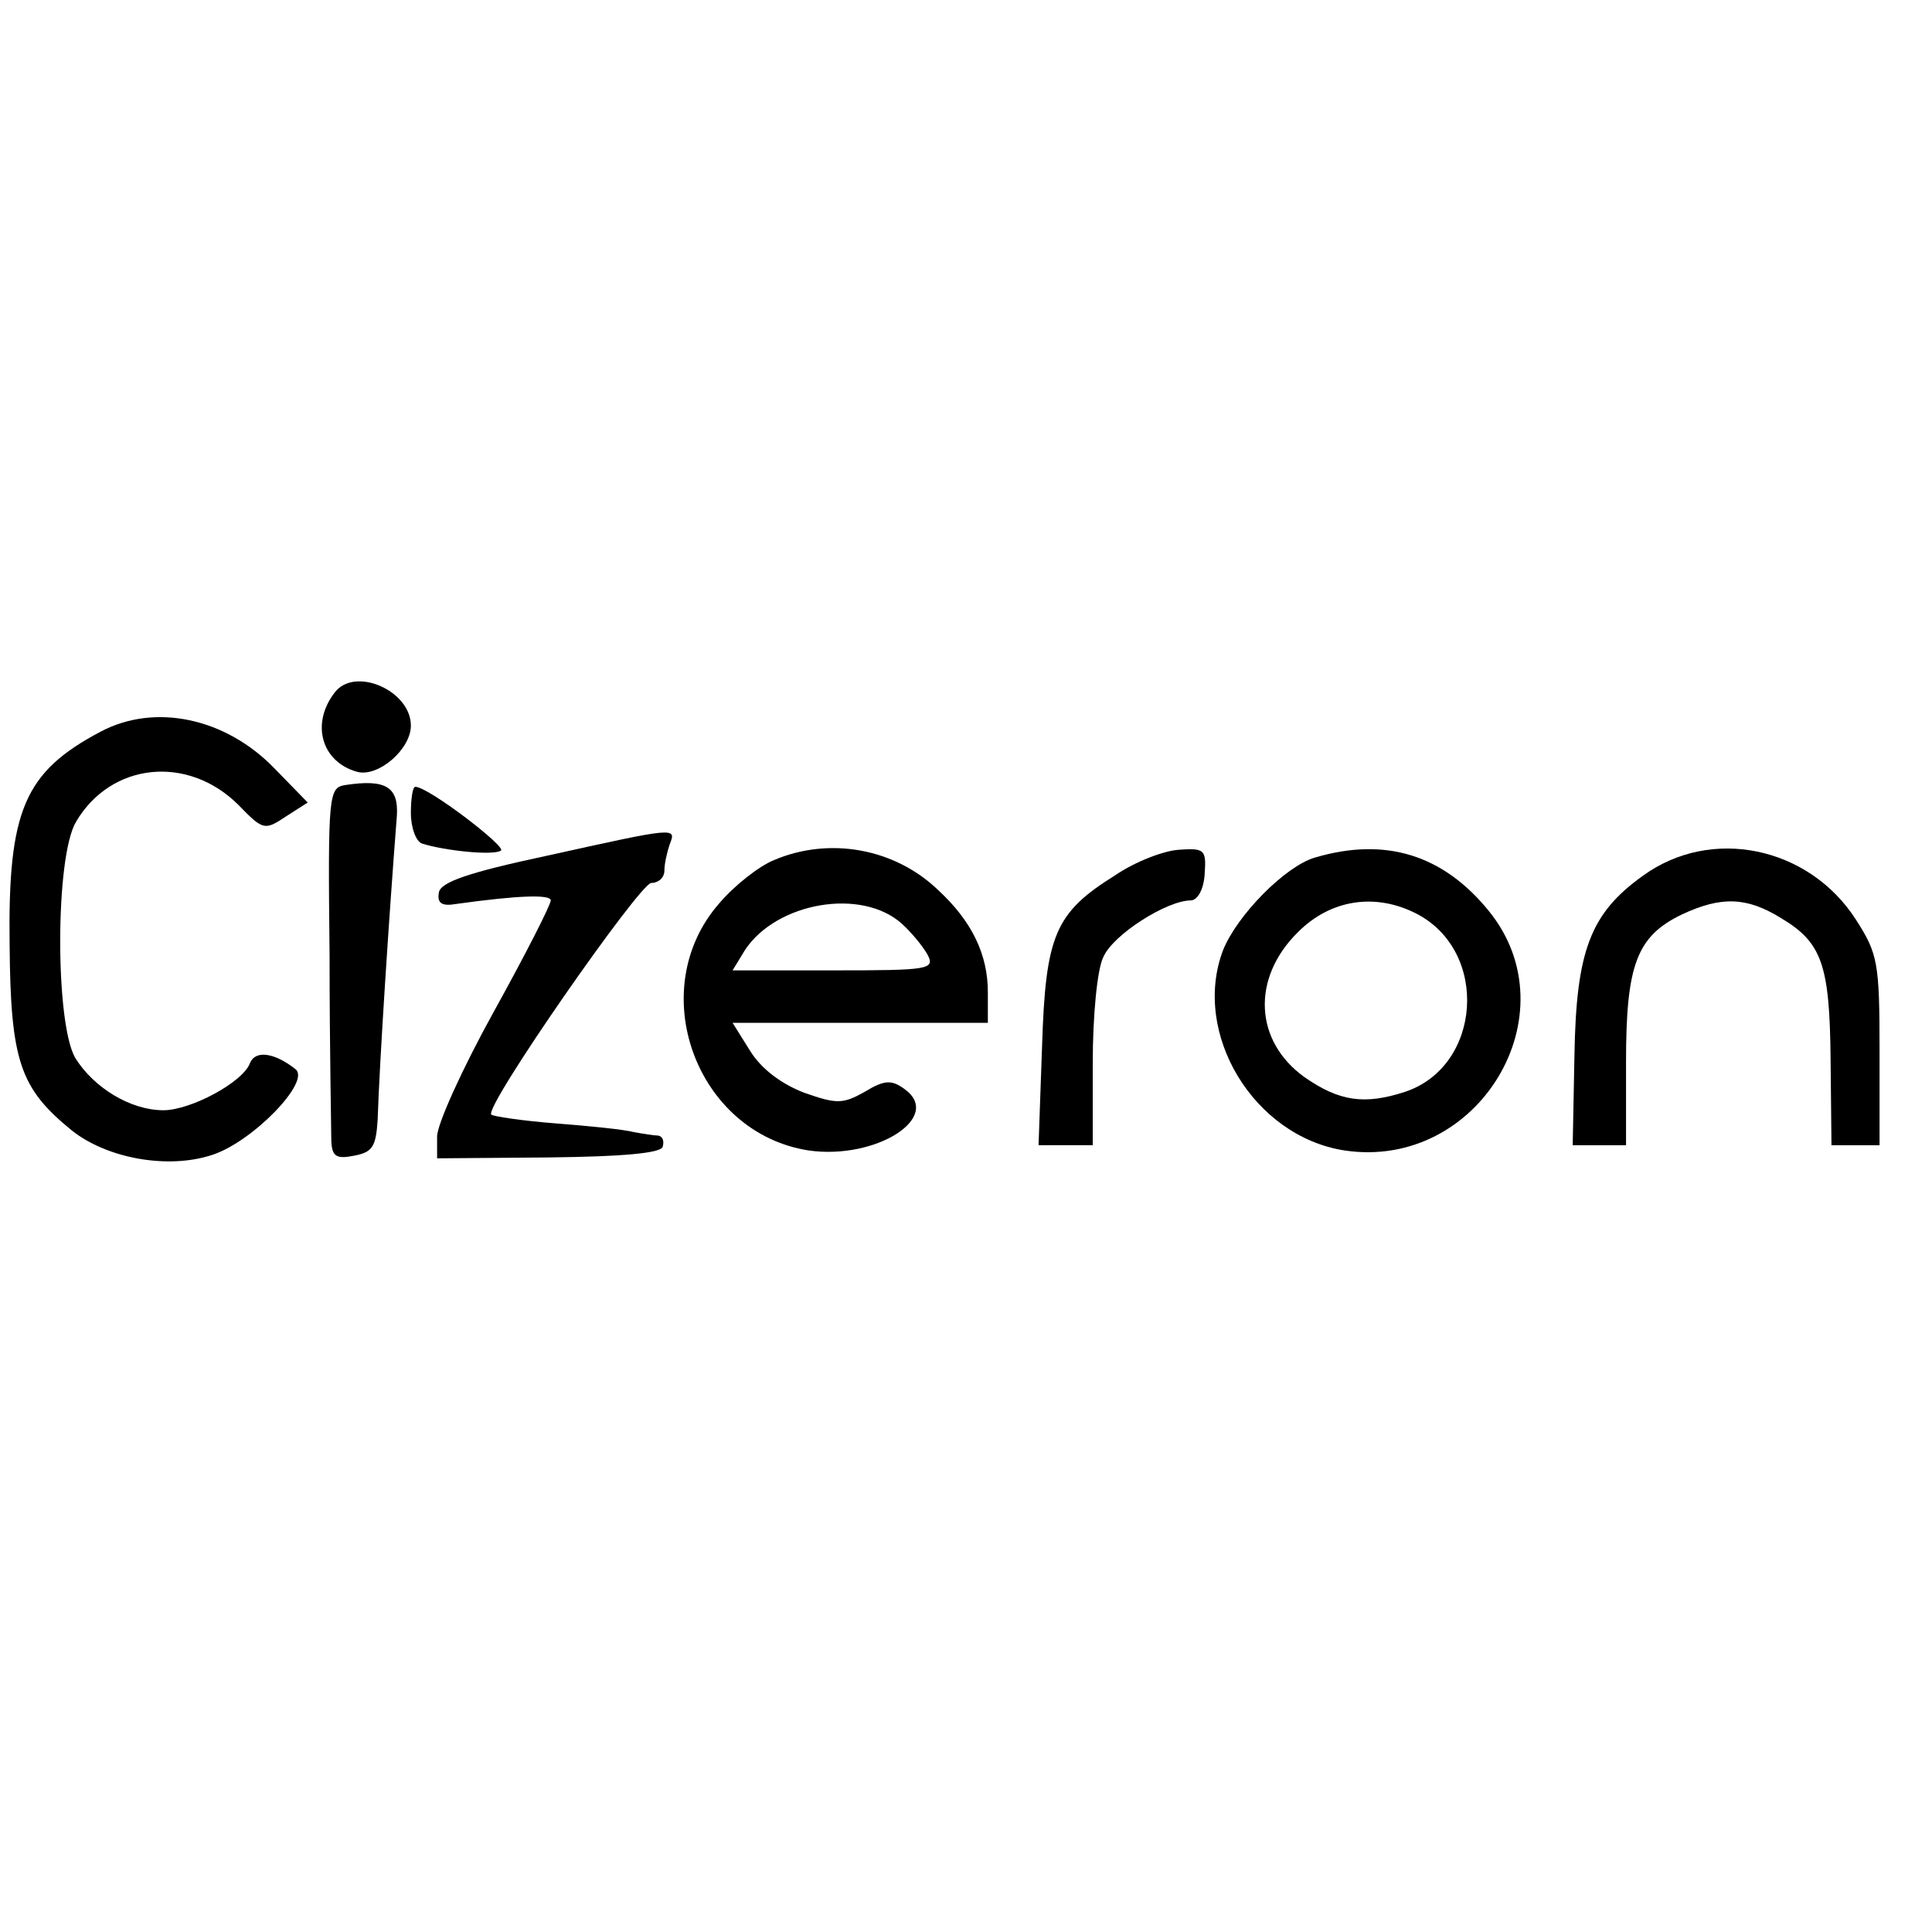
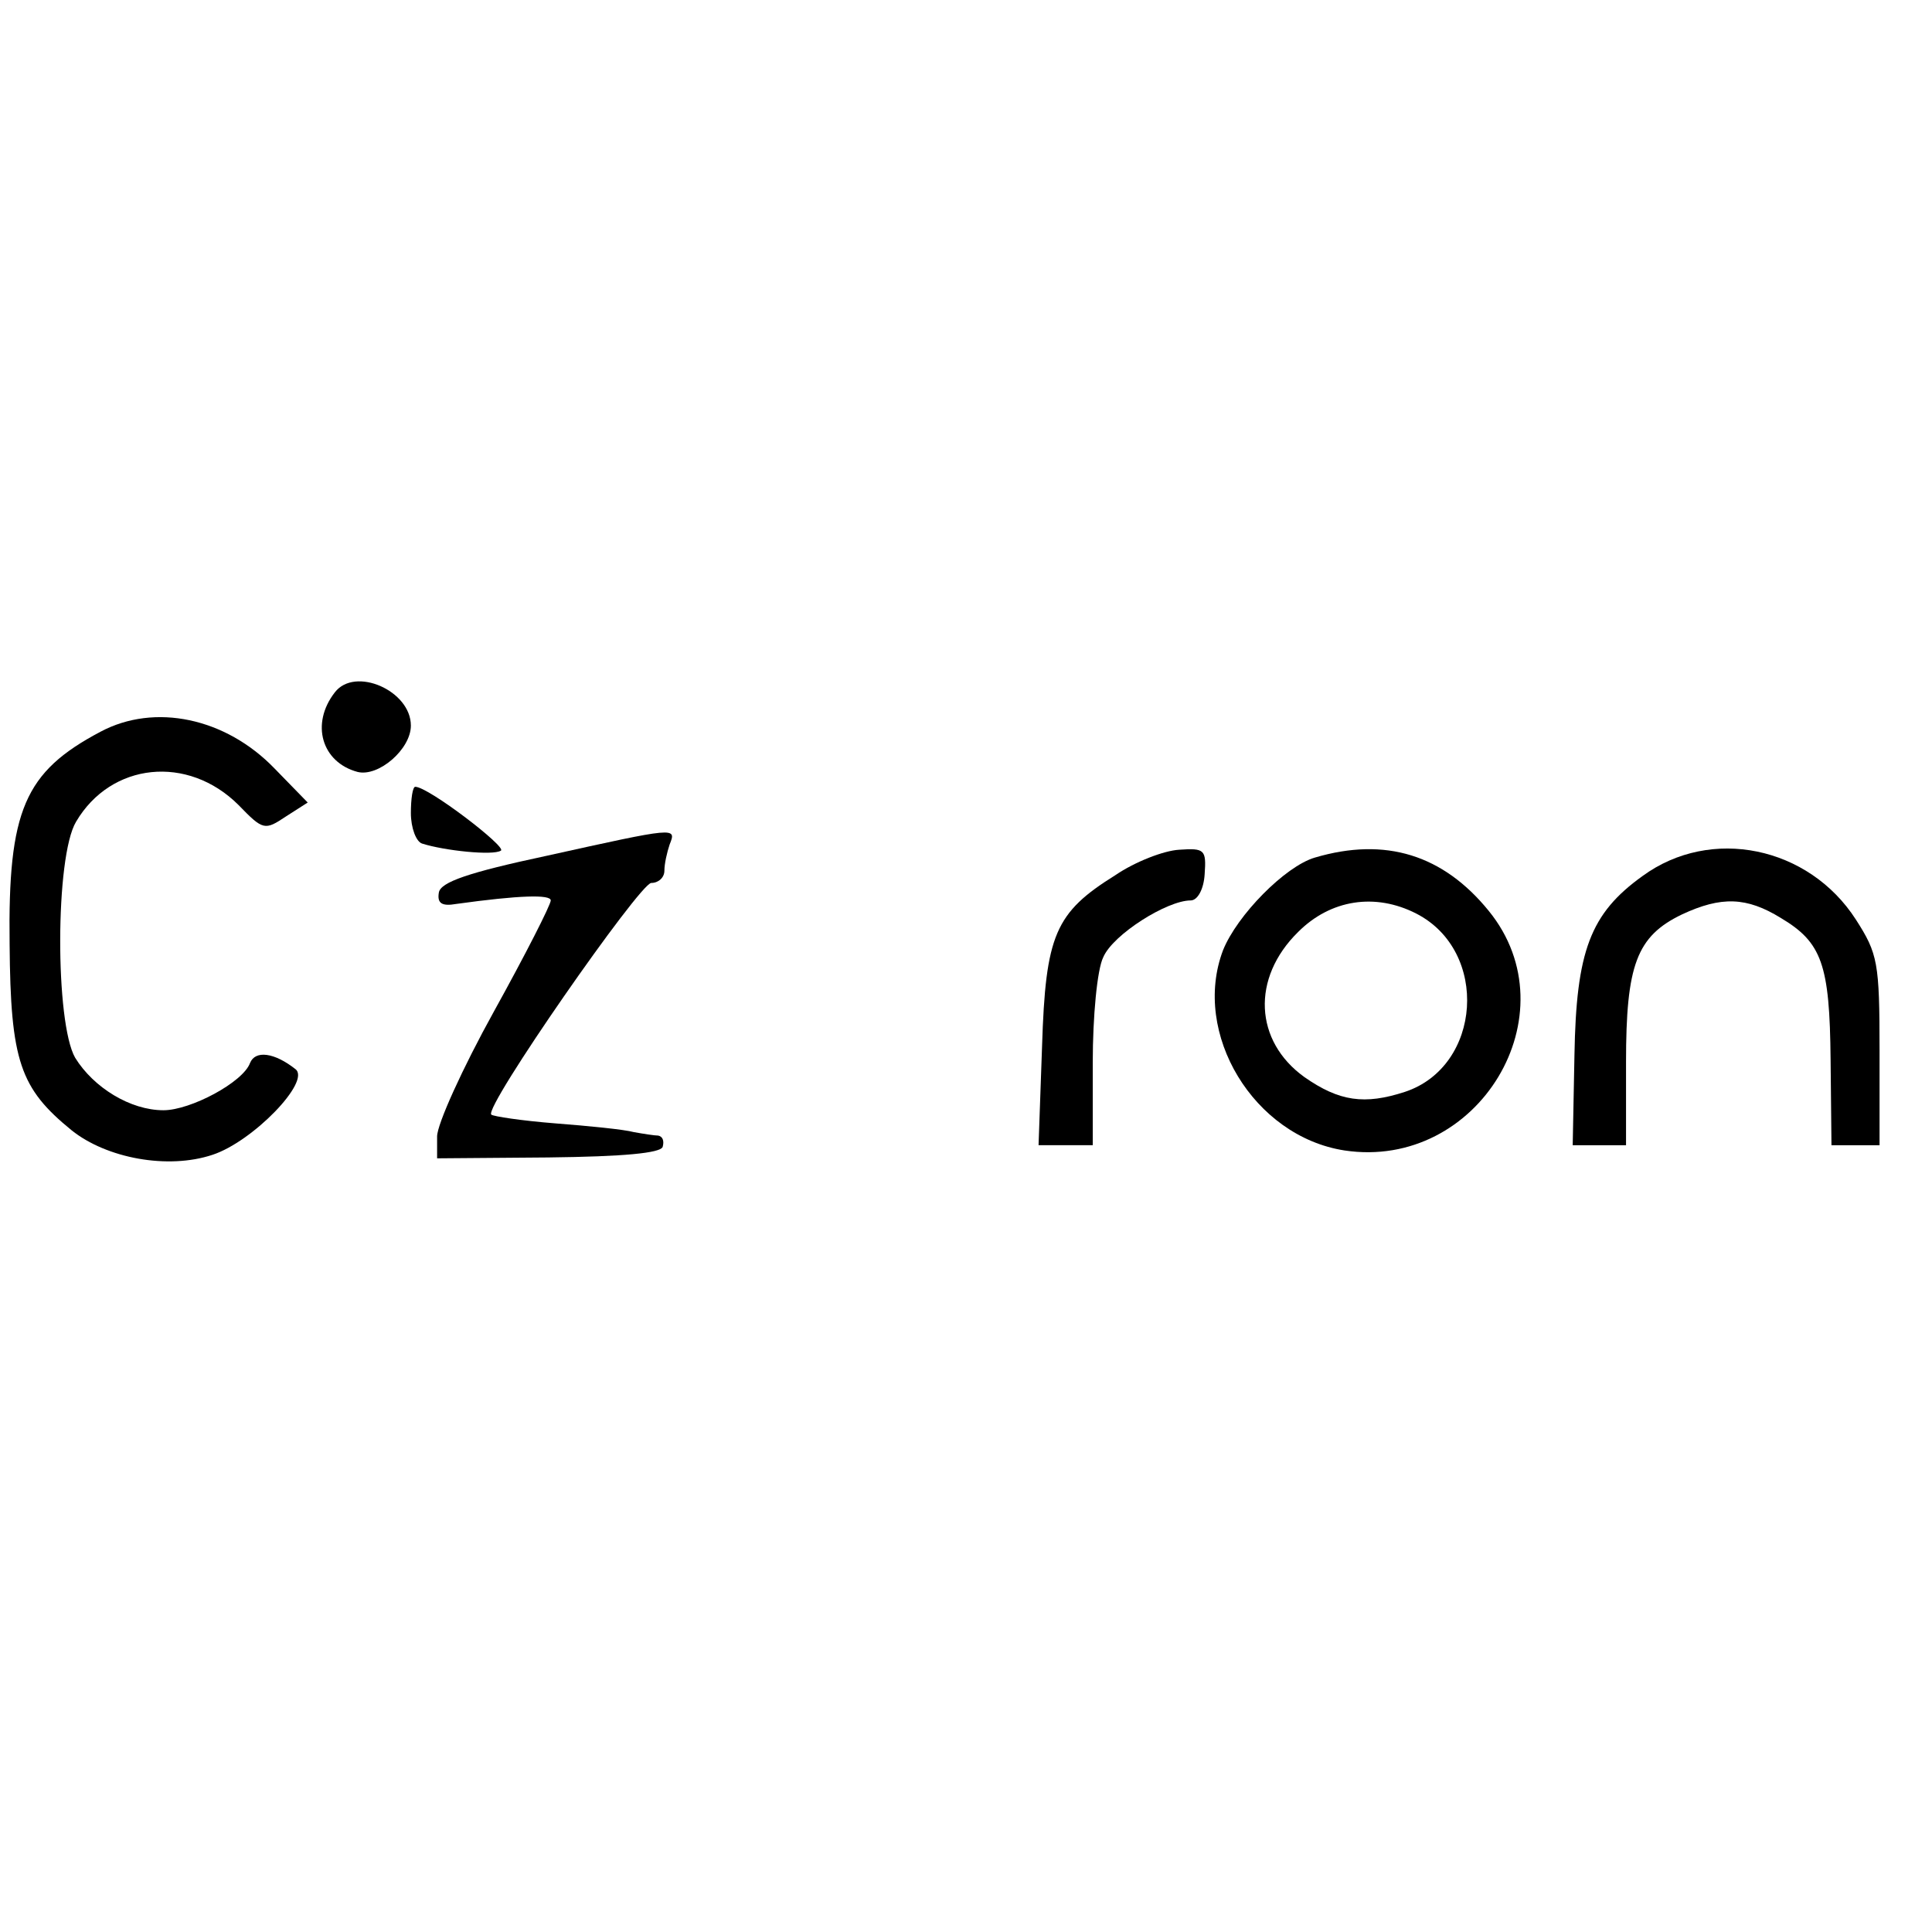
<svg xmlns="http://www.w3.org/2000/svg" version="1.0" width="221pt" height="221pt" viewBox="0 0 221 221" preserveAspectRatio="xMidYMid meet">
  <g transform="translate(0,221) scale(0.1,-0.1)" fill="#000000" stroke="none">
    <path d="M383 1418 c-28 -36 -15 -80 26 -91 24 -6 61 26 61 53 0 40 -64 68 -87 38z" />
    <path d="M115 1373 c-87 -46 -106 -90 -104 -243 1 -134 12 -165 71 -213 40 -32 110 -45 161 -28 46 15 113 84 95 98 -24 19 -46 22 -52 7 -8 -22 -68 -54 -99 -54 -38 0 -80 26 -101 60 -23 40 -23 230 1 270 40 68 128 77 186 19 28 -29 30 -29 54 -13 l25 16 -38 39 c-56 58 -137 75 -199 42z" />
-     <path d="M395 1312 c-19 -3 -20 -10 -18 -195 0 -106 2 -202 2 -213 1 -17 6 -20 26 -16 21 4 25 10 27 41 2 64 13 233 22 348 2 33 -13 42 -59 35z" />
    <path d="M470 1280 c0 -17 6 -33 13 -35 25 -8 81 -14 90 -8 7 4 -83 73 -98 73 -3 0 -5 -14 -5 -30z" />
    <path d="M625 1231 c-89 -19 -121 -30 -123 -42 -2 -12 3 -16 20 -13 72 10 108 11 108 4 0 -5 -29 -62 -65 -127 -36 -65 -65 -129 -65 -143 l0 -25 127 1 c87 1 128 5 131 12 2 7 0 12 -5 13 -4 0 -17 2 -28 4 -11 3 -51 7 -90 10 -38 3 -71 8 -73 10 -9 8 170 265 183 265 8 0 15 6 15 14 0 8 3 21 6 30 8 20 8 20 -141 -13z" />
-     <path d="M885 1226 c-17 -7 -45 -29 -62 -49 -87 -99 -27 -263 102 -283 77 -11 154 38 110 70 -15 11 -23 11 -46 -3 -25 -14 -32 -14 -69 -1 -26 10 -49 27 -62 48 l-20 32 146 0 146 0 0 35 c0 43 -18 81 -57 117 -50 48 -125 61 -188 34z m147 -73 c11 -10 24 -26 29 -35 9 -17 1 -18 -107 -18 l-116 0 14 23 c36 55 134 72 180 30z" />
    <path d="M1276 1209 c-69 -43 -80 -68 -84 -196 l-4 -113 31 0 31 0 0 95 c0 52 5 106 12 120 11 26 73 65 100 65 8 0 15 13 16 30 2 28 0 30 -29 28 -18 -1 -51 -14 -73 -29z" />
    <path d="M1504 1229 c-34 -10 -89 -66 -105 -106 -36 -95 35 -213 139 -229 153 -23 261 156 165 274 -52 64 -118 85 -199 61z m116 -64 c84 -43 75 -175 -13 -204 -46 -15 -75 -11 -115 17 -57 41 -61 113 -7 166 37 37 88 45 135 21z" />
    <path d="M1879 1208 c-60 -43 -76 -86 -78 -205 l-2 -103 30 0 31 0 0 95 c0 111 12 144 64 169 45 21 74 20 113 -4 47 -28 56 -53 57 -162 l1 -98 27 0 28 0 0 108 c0 101 -2 111 -27 150 -54 84 -166 107 -244 50z" />
  </g>
</svg>